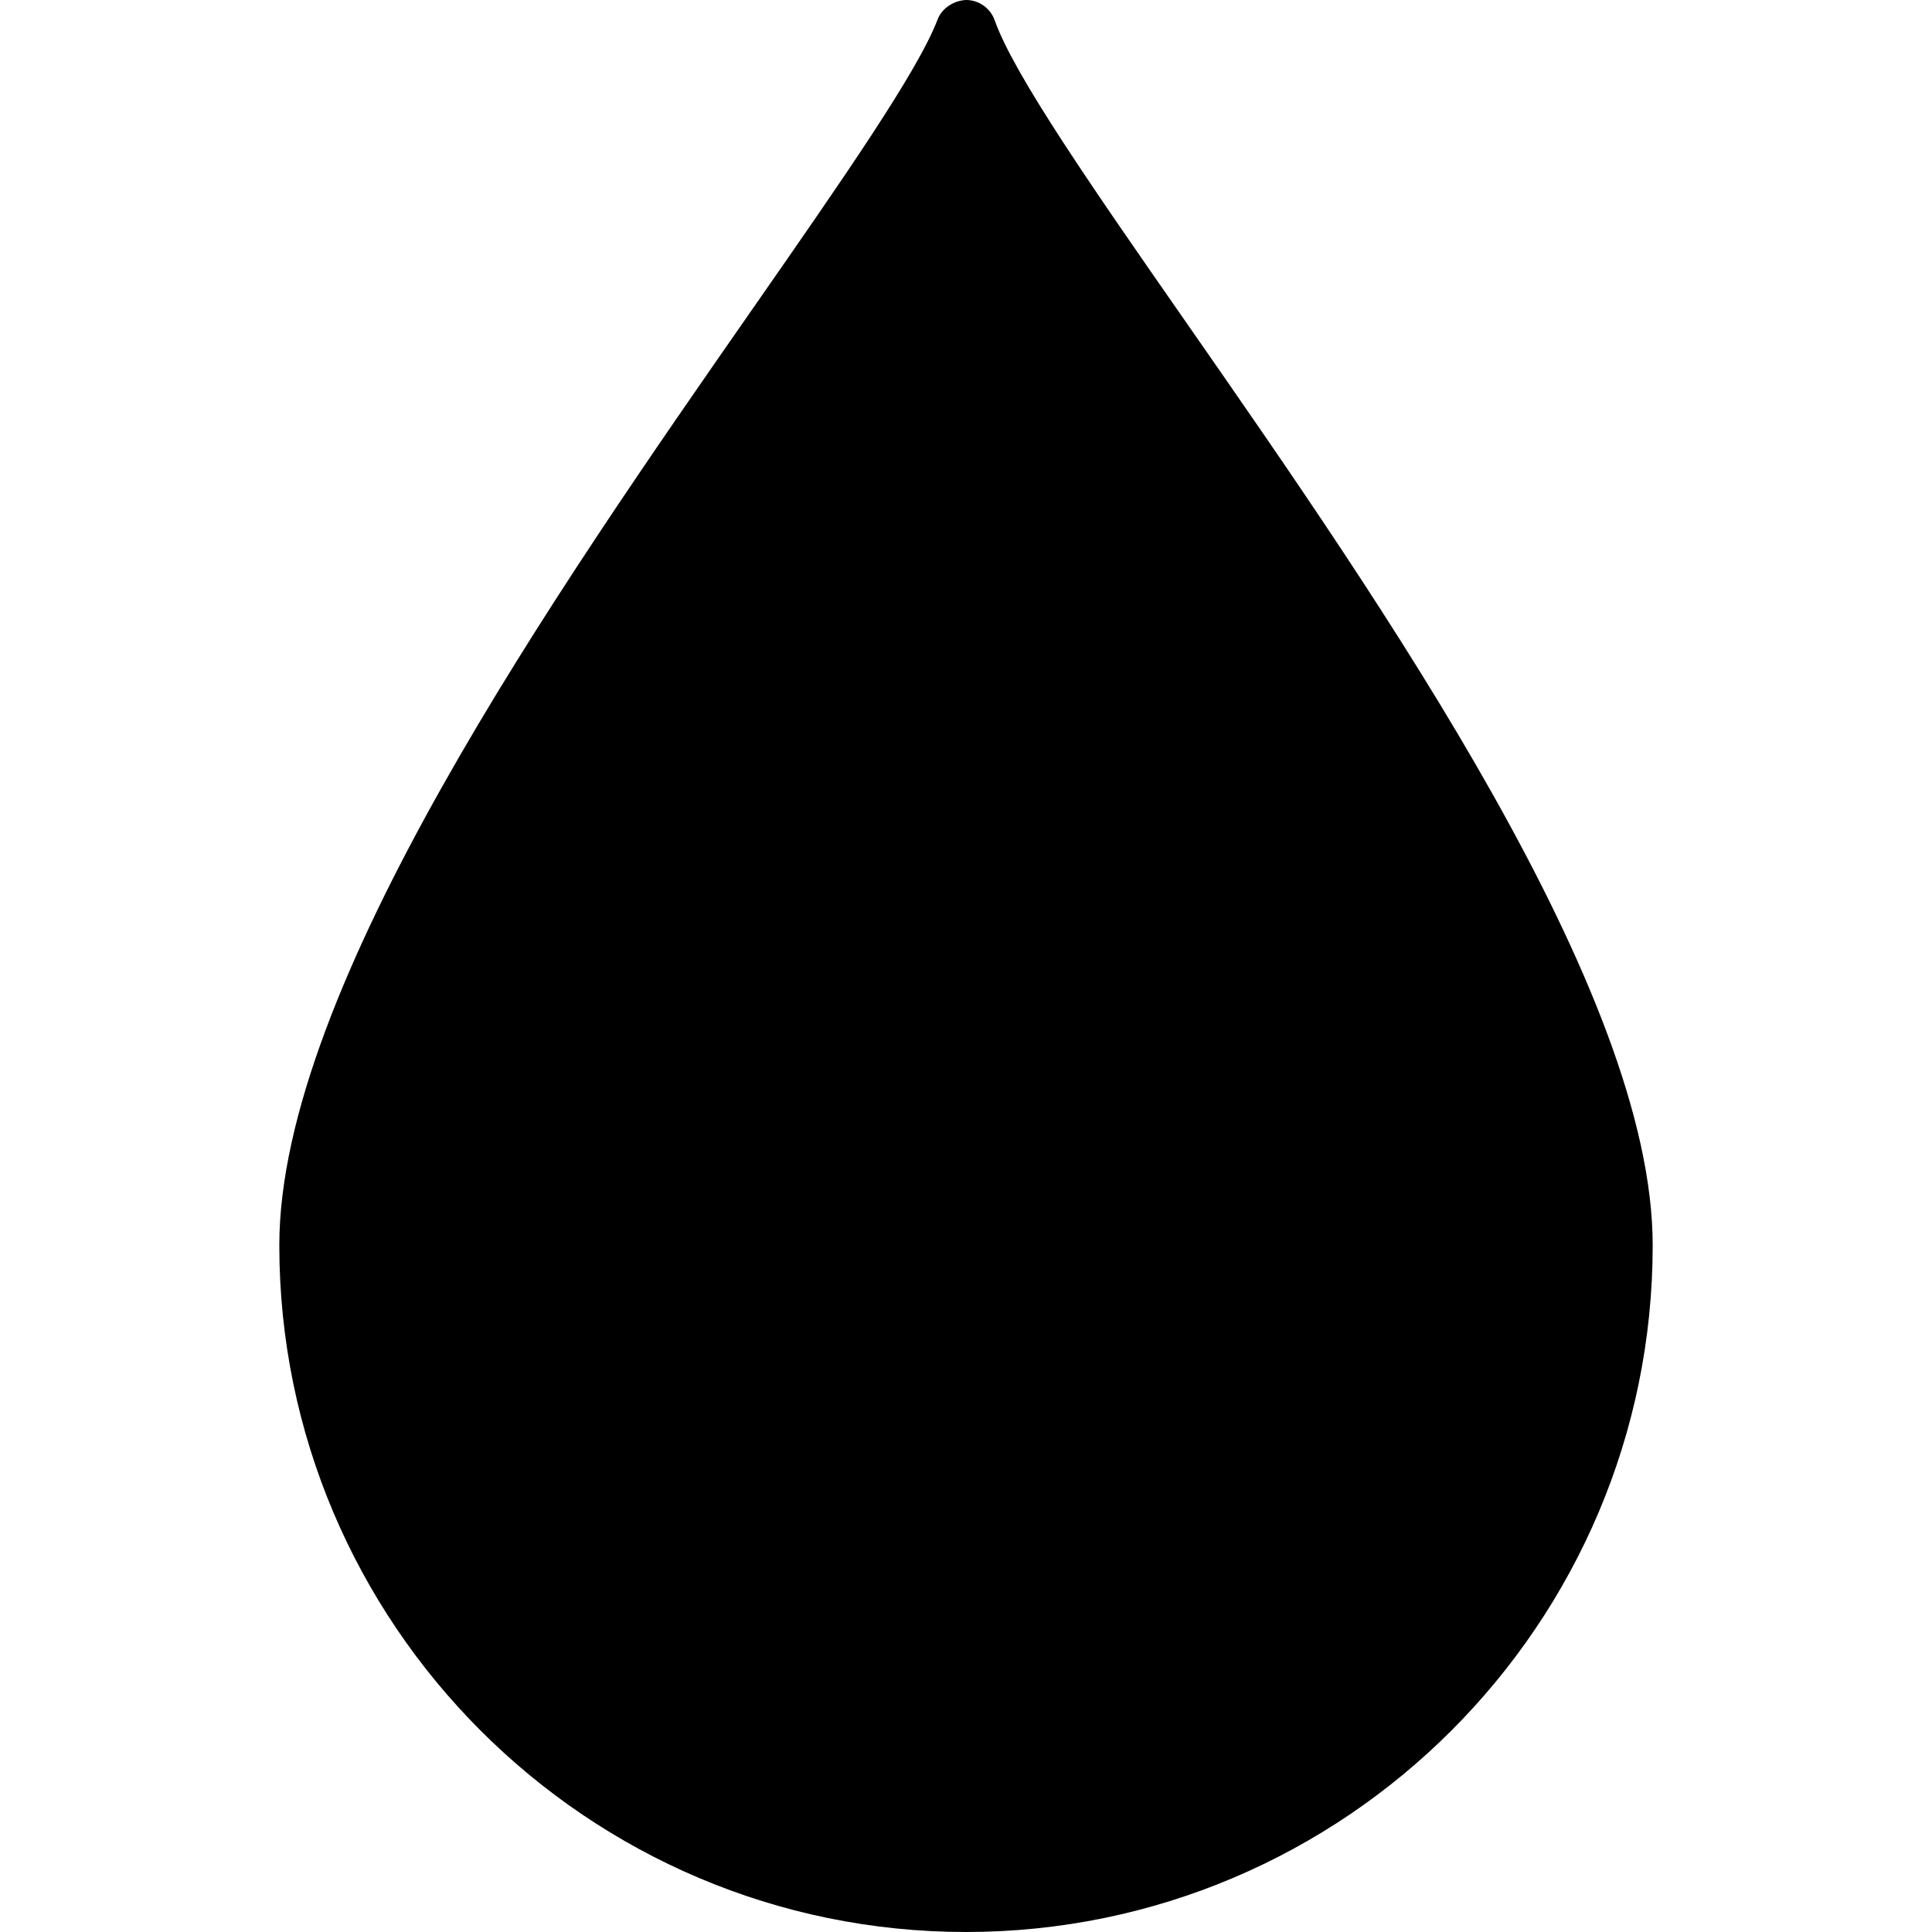
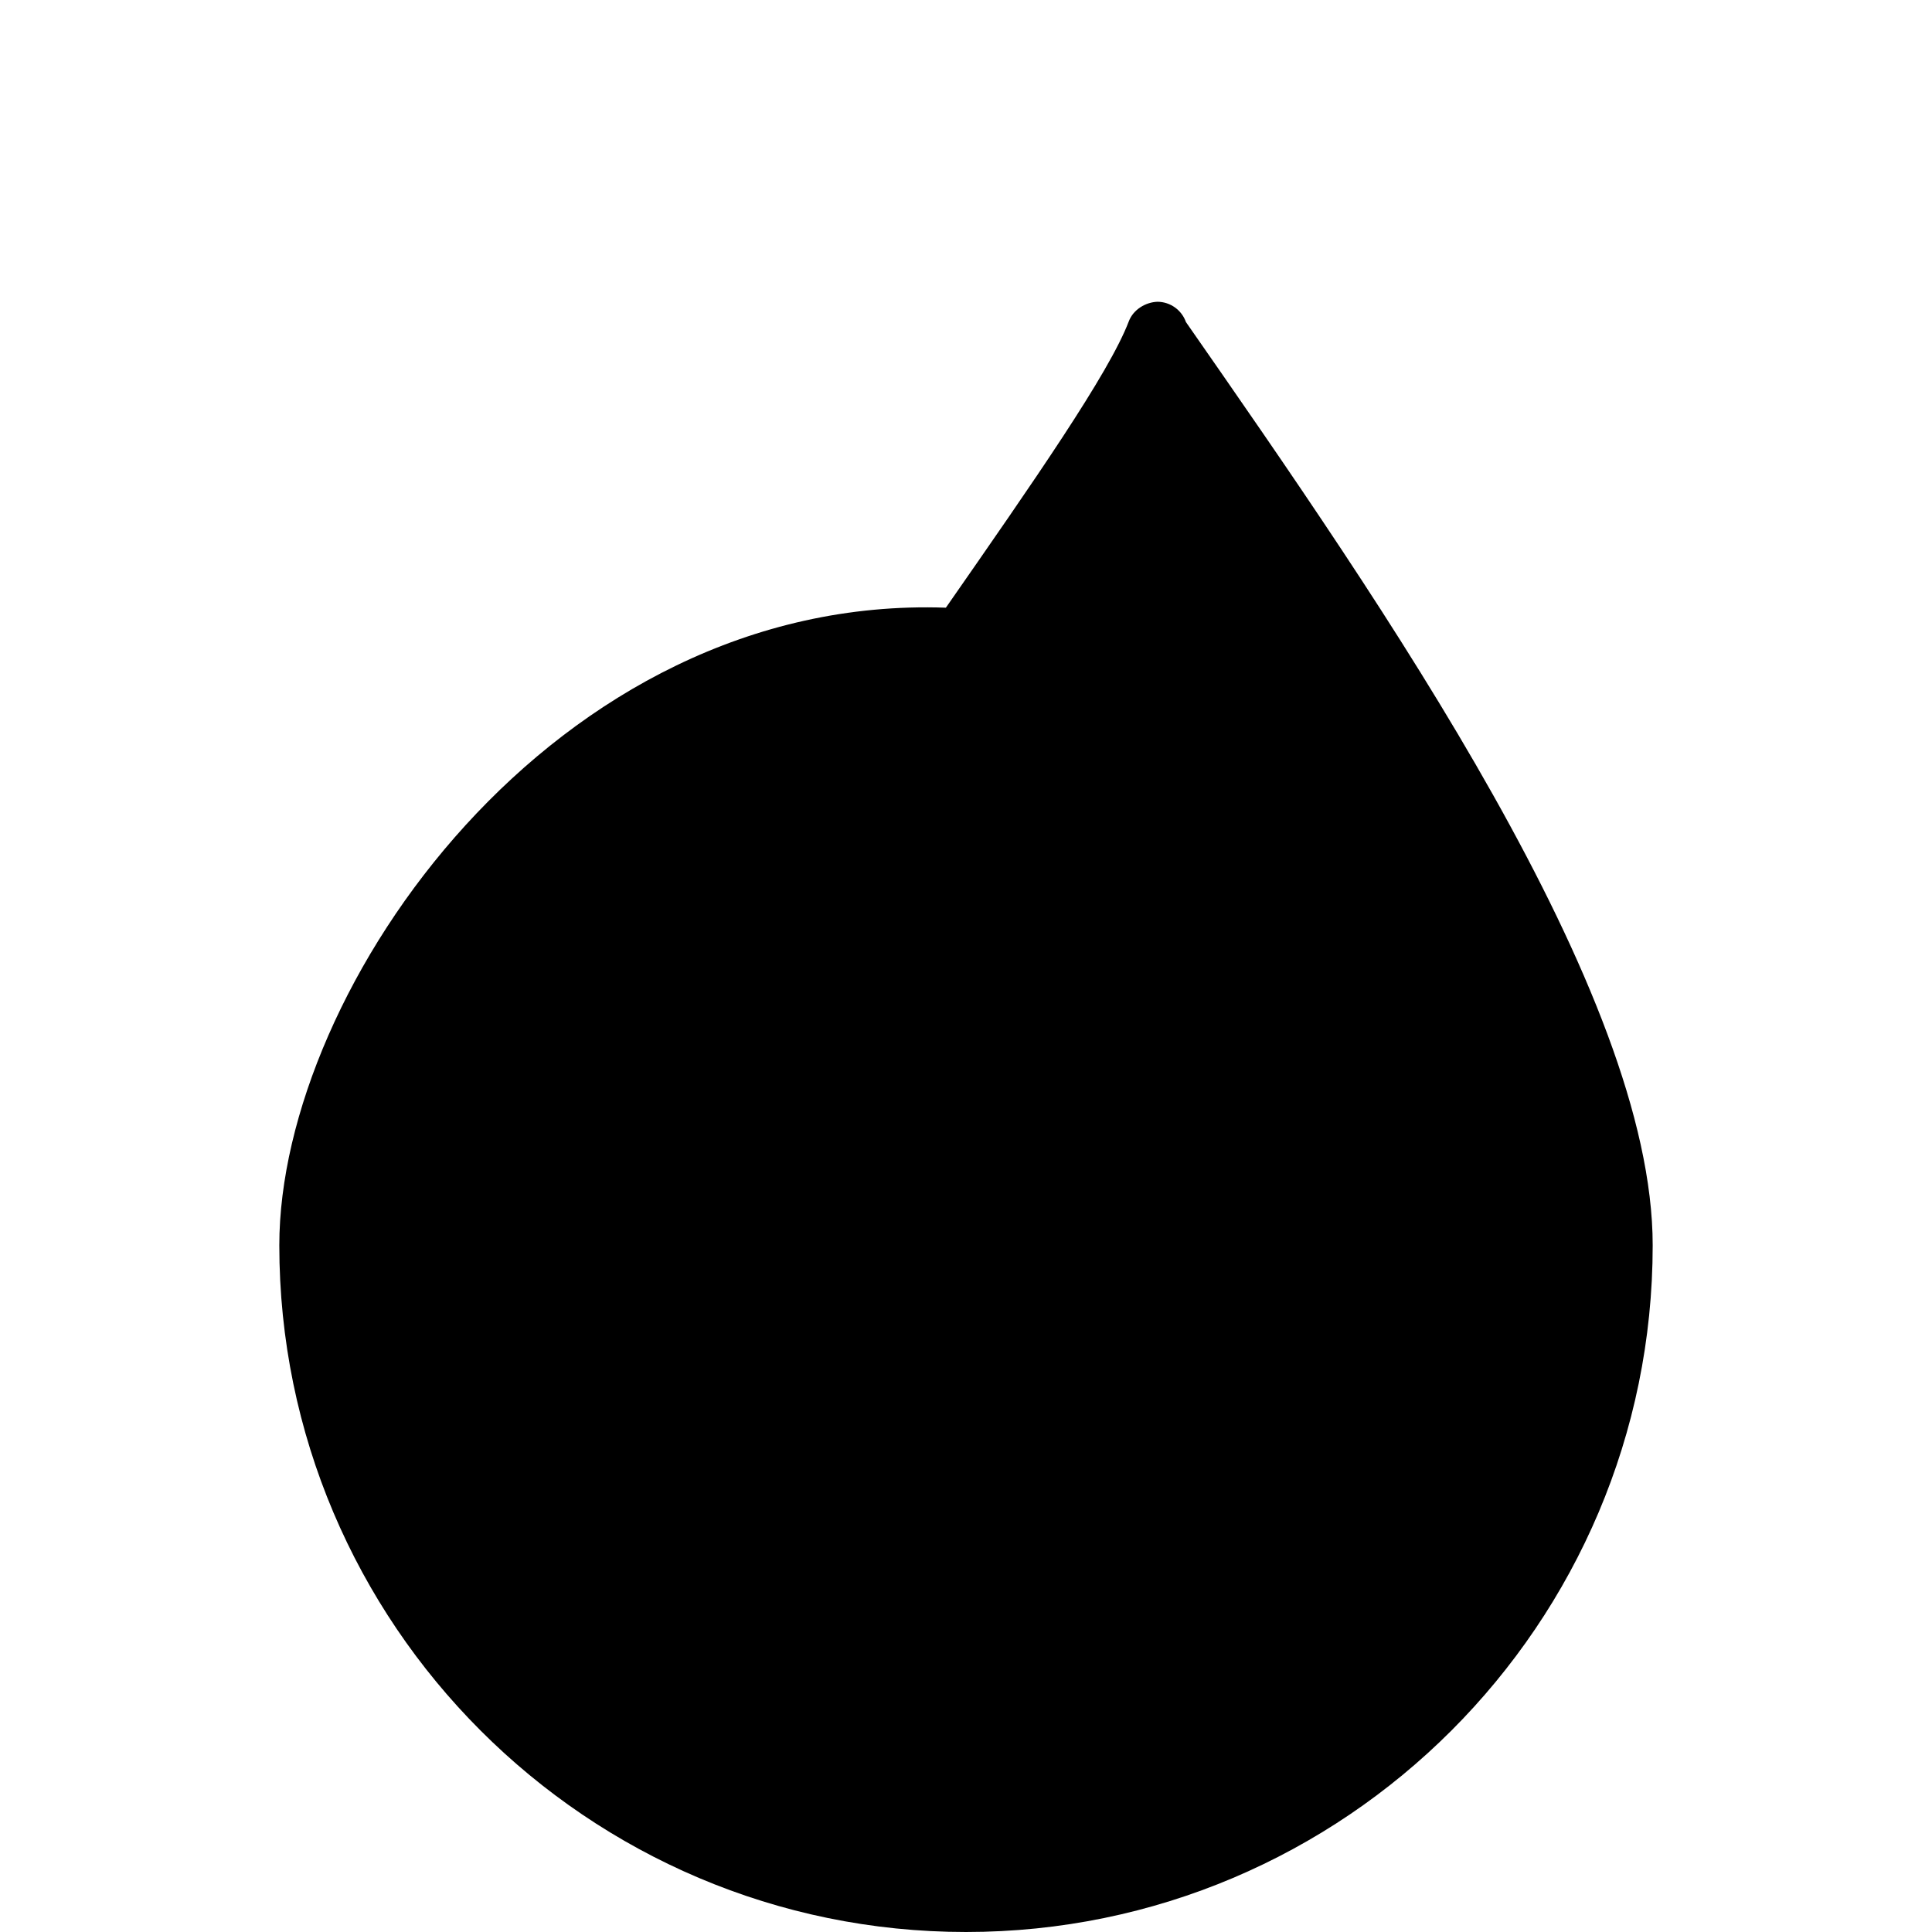
<svg xmlns="http://www.w3.org/2000/svg" viewBox="0 0 514.952 514.952" xml:space="preserve">
  <g>
-     <path d="M316.099,85.846c-24.586-35.32-45.821-65.827-50.974-80.433c-1.139-3.215-4.145-5.372-7.554-5.414         c-3.15,0.096-6.476,2.044-7.68,5.227c-5.244,13.812-25.405,42.765-48.752,76.314C147.671,158.326,74.447,263.494,74.447,331.917         c0,100.926,82.103,183.034,183.029,183.034s183.029-82.108,183.029-183.034C440.505,264.6,368.599,161.285,316.099,85.846z" />
+     <path d="M316.099,85.846c-1.139-3.215-4.145-5.372-7.554-5.414         c-3.15,0.096-6.476,2.044-7.68,5.227c-5.244,13.812-25.405,42.765-48.752,76.314C147.671,158.326,74.447,263.494,74.447,331.917         c0,100.926,82.103,183.034,183.029,183.034s183.029-82.108,183.029-183.034C440.505,264.6,368.599,161.285,316.099,85.846z" />
  </g>
</svg>